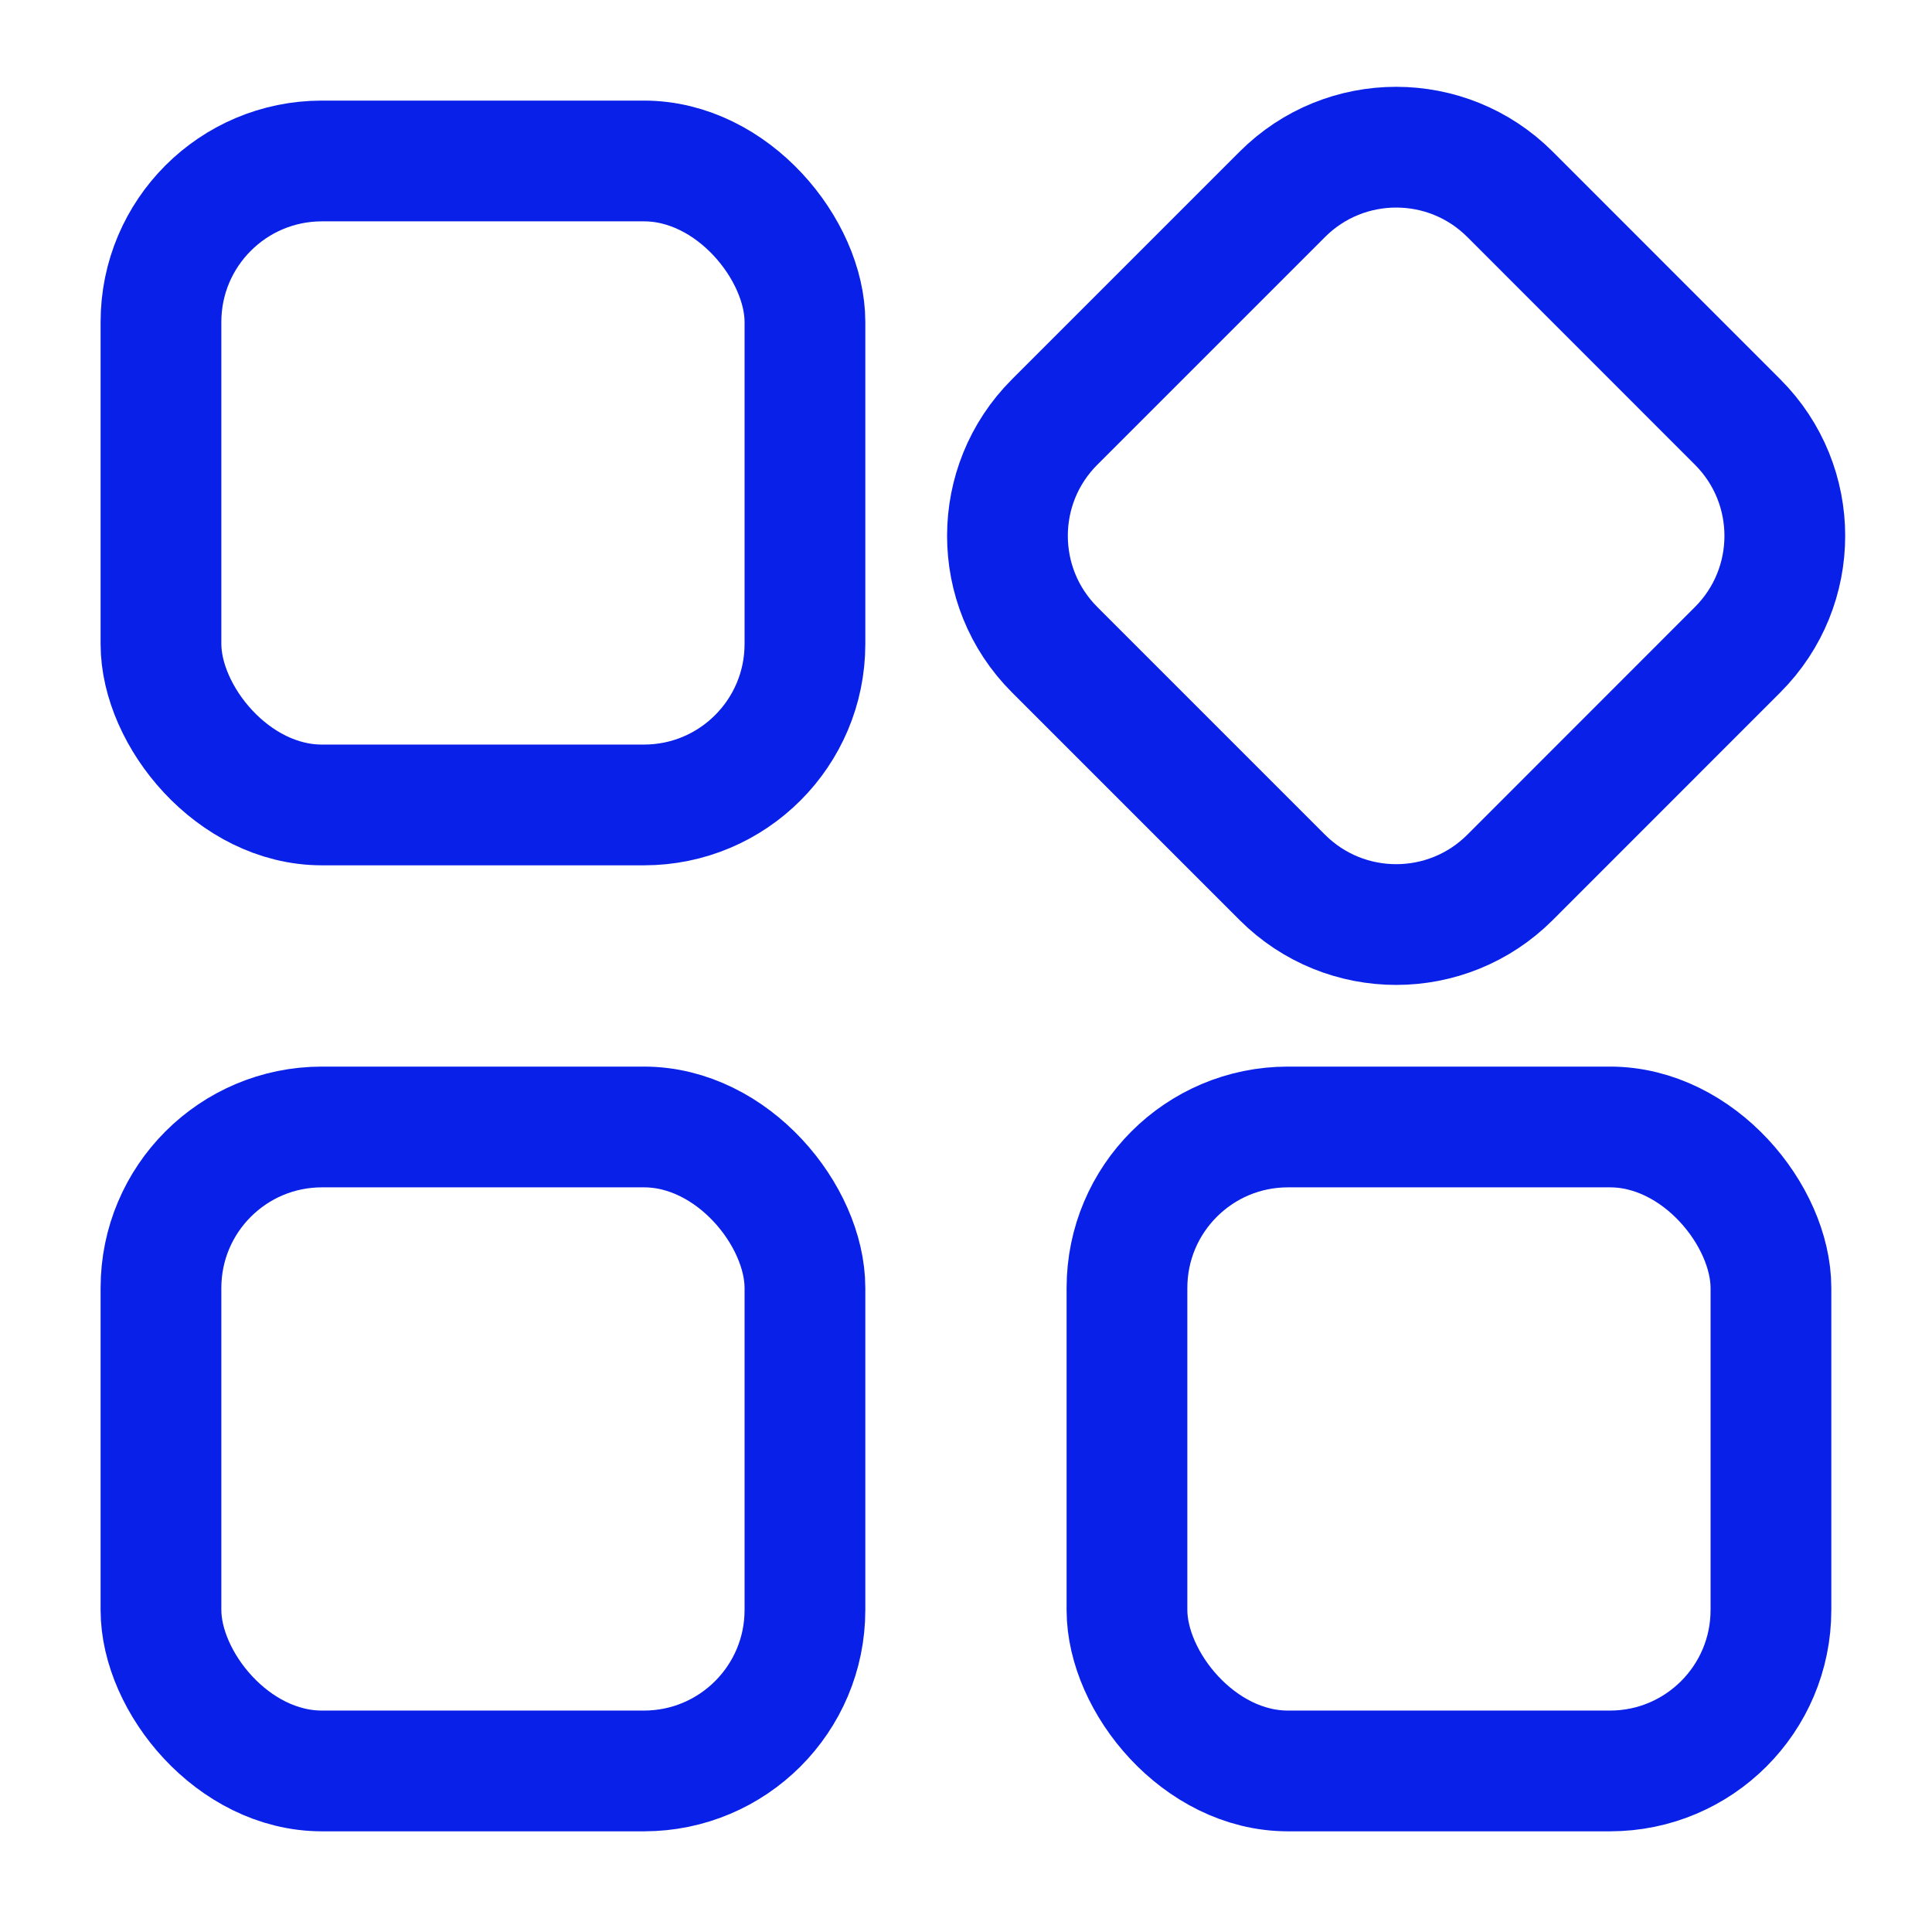
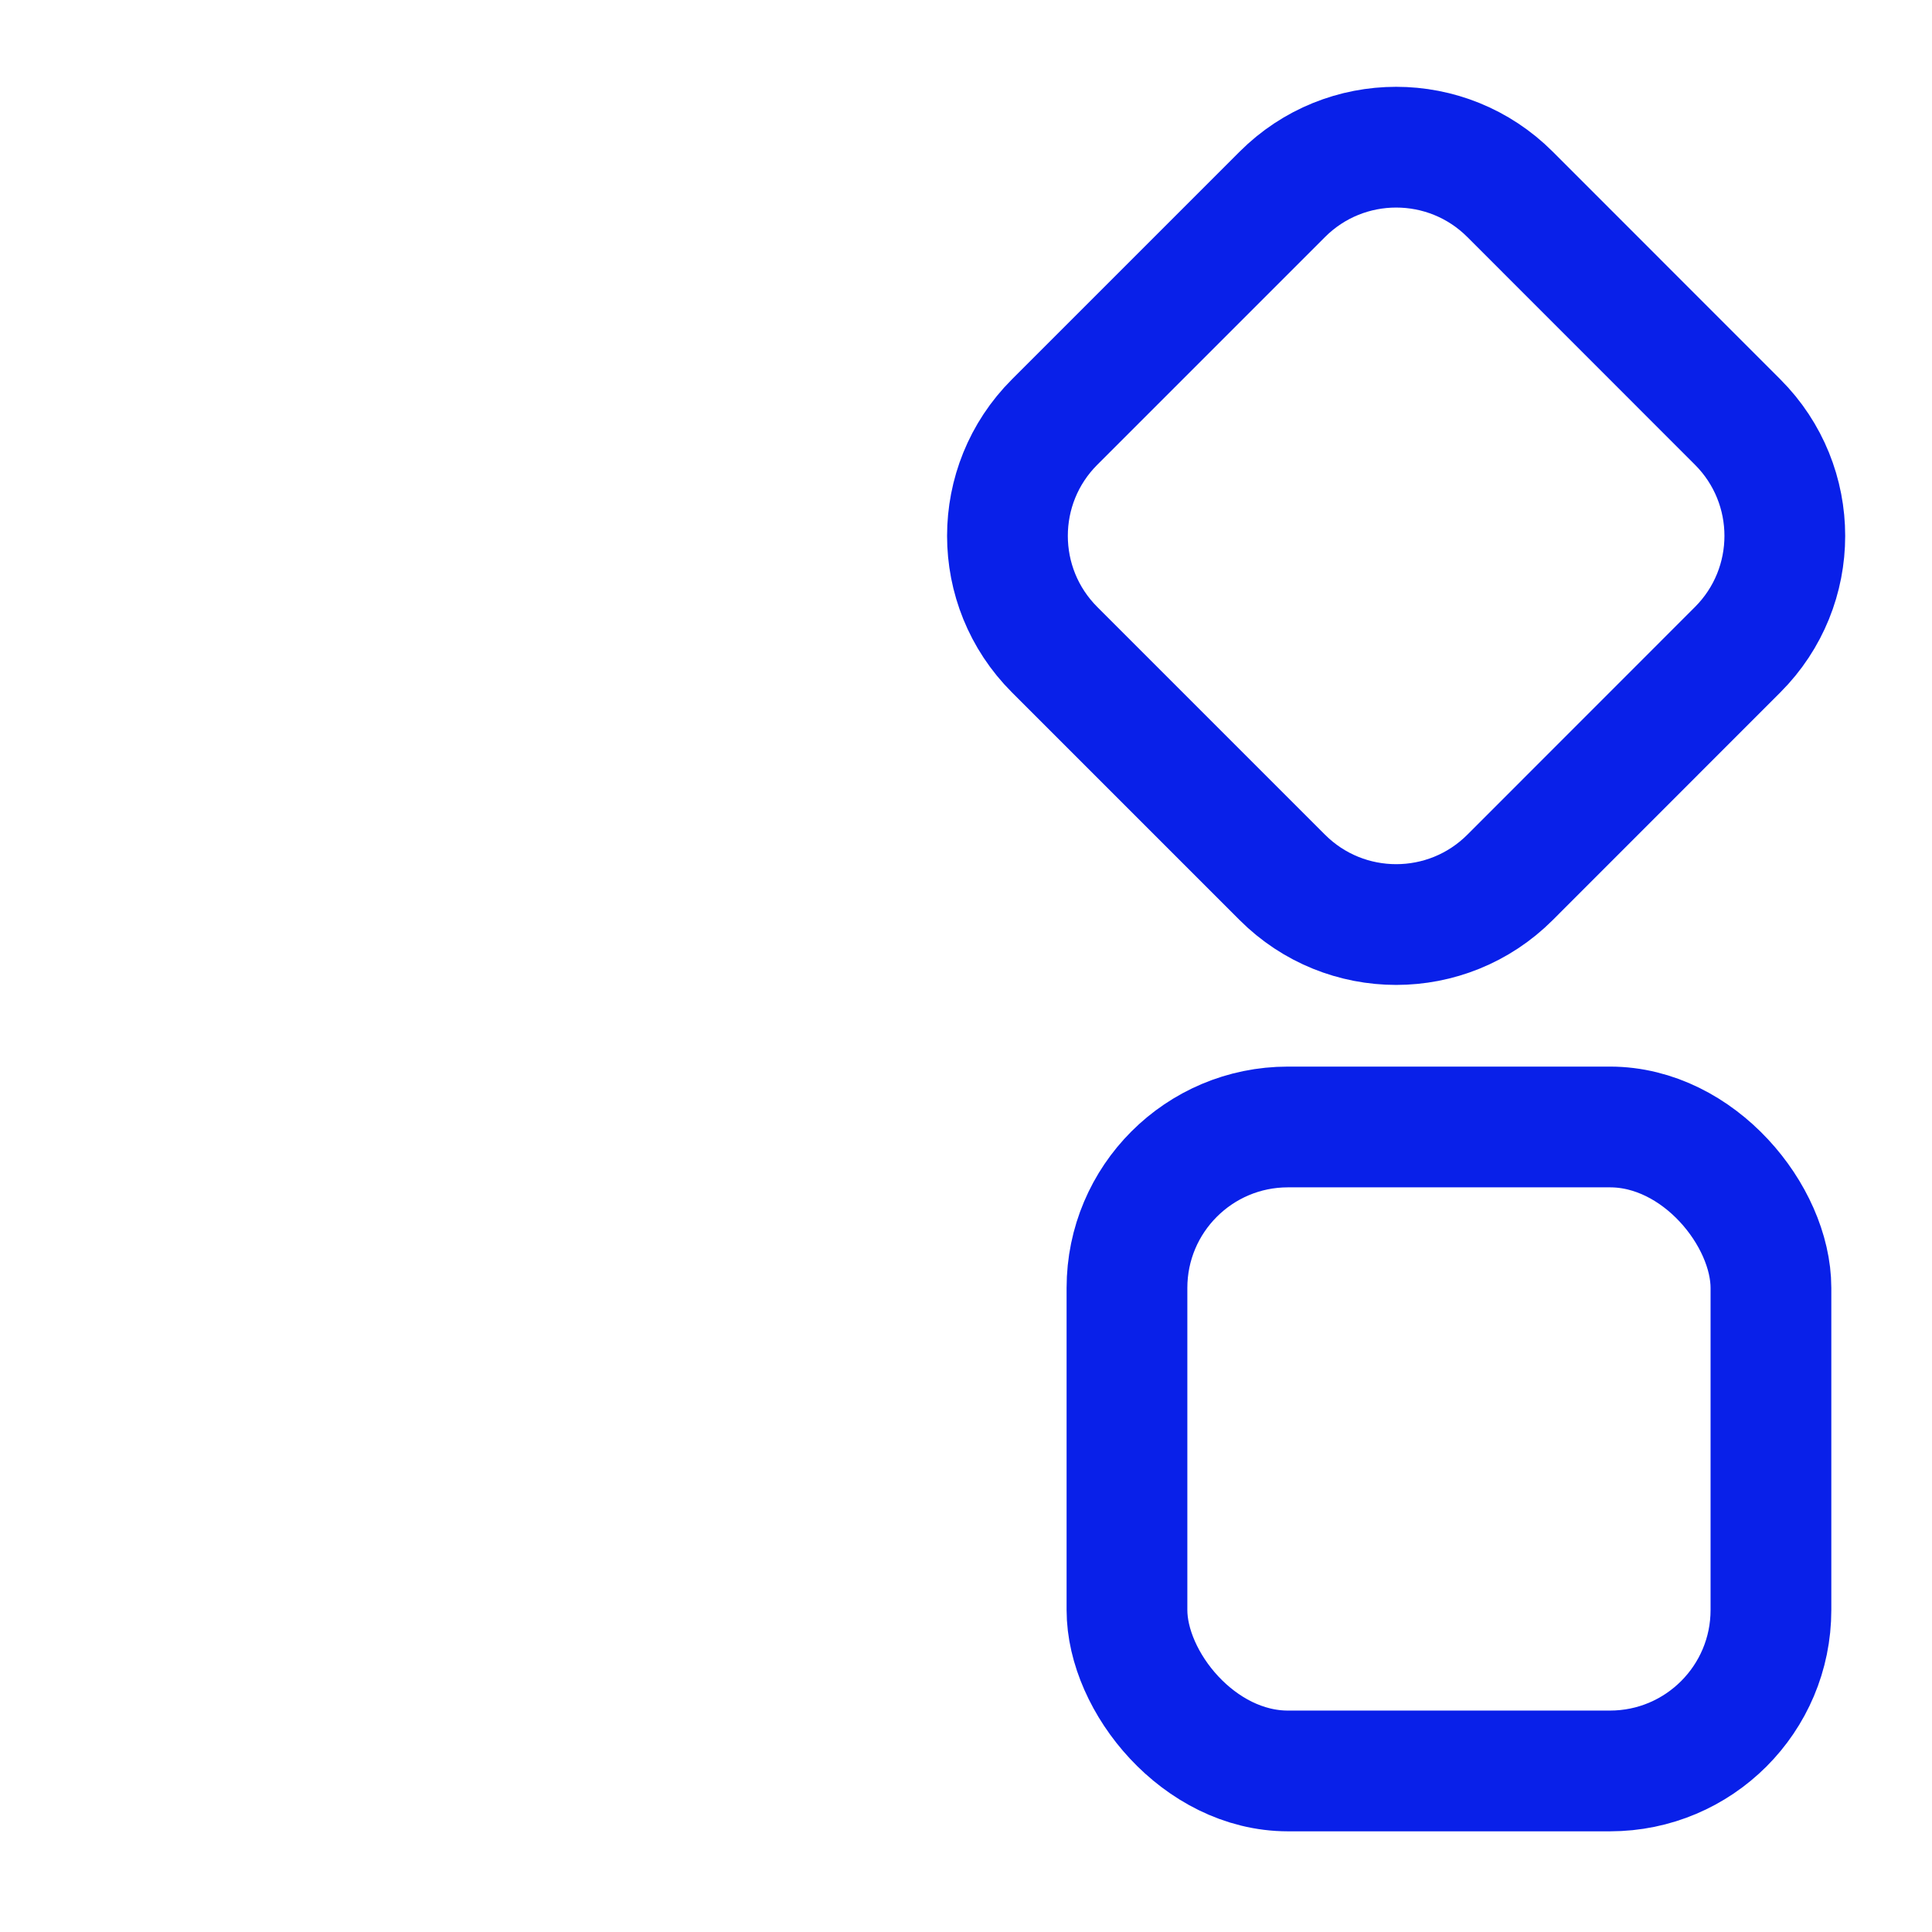
<svg xmlns="http://www.w3.org/2000/svg" fill="none" viewBox="0 0 22 22" height="22" width="22">
-   <rect stroke-width="1.375" stroke="#0920E9" rx="1.833" height="7.333" width="7.333" y="12.833" x="1.833" />
-   <rect stroke-width="1.375" stroke="#0920E9" rx="1.833" height="7.333" width="7.333" y="1.833" x="1.833" />
  <rect stroke-width="1.375" stroke="#0920E9" rx="1.833" height="7.333" width="7.333" y="12.833" x="12.833" />
  <path stroke-width="1.375" stroke="#0920E9" d="M12.009 7.398C11.293 6.682 11.293 5.522 12.009 4.806L14.602 2.213C15.318 1.497 16.479 1.497 17.195 2.213L19.787 4.806C20.503 5.522 20.503 6.682 19.787 7.398L17.195 9.991C16.479 10.707 15.318 10.707 14.602 9.991L12.009 7.398Z" />
</svg>